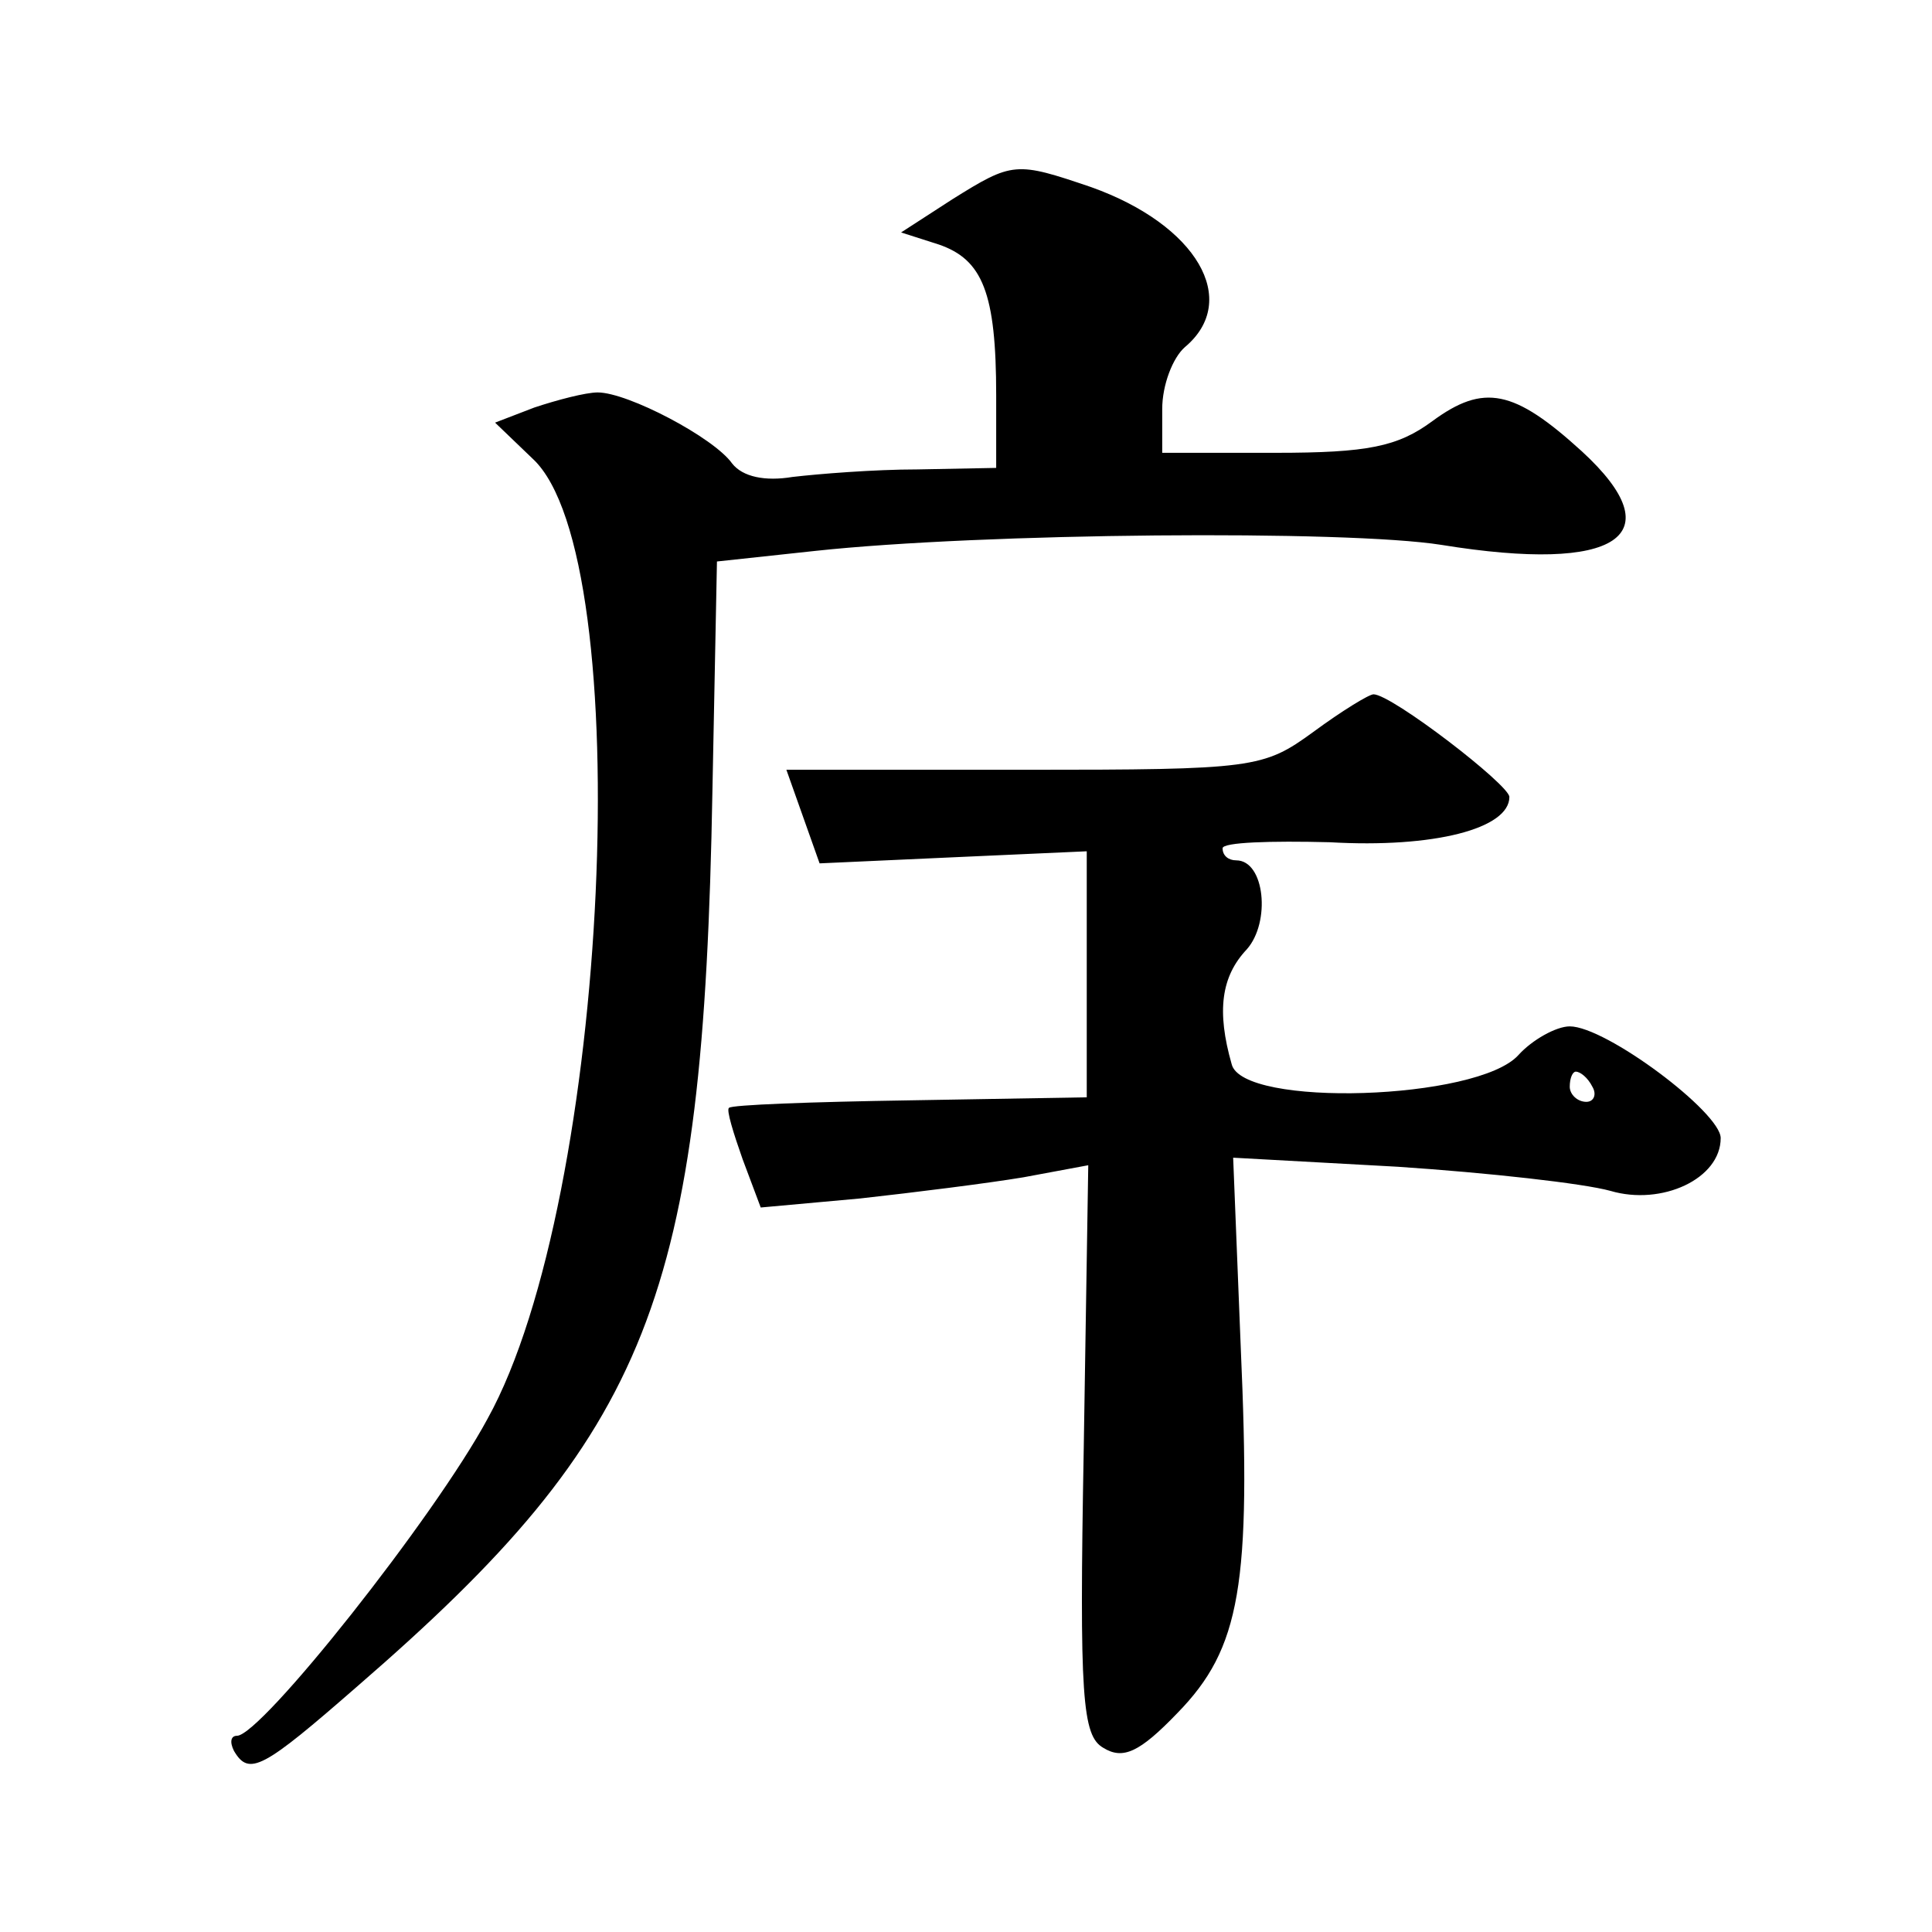
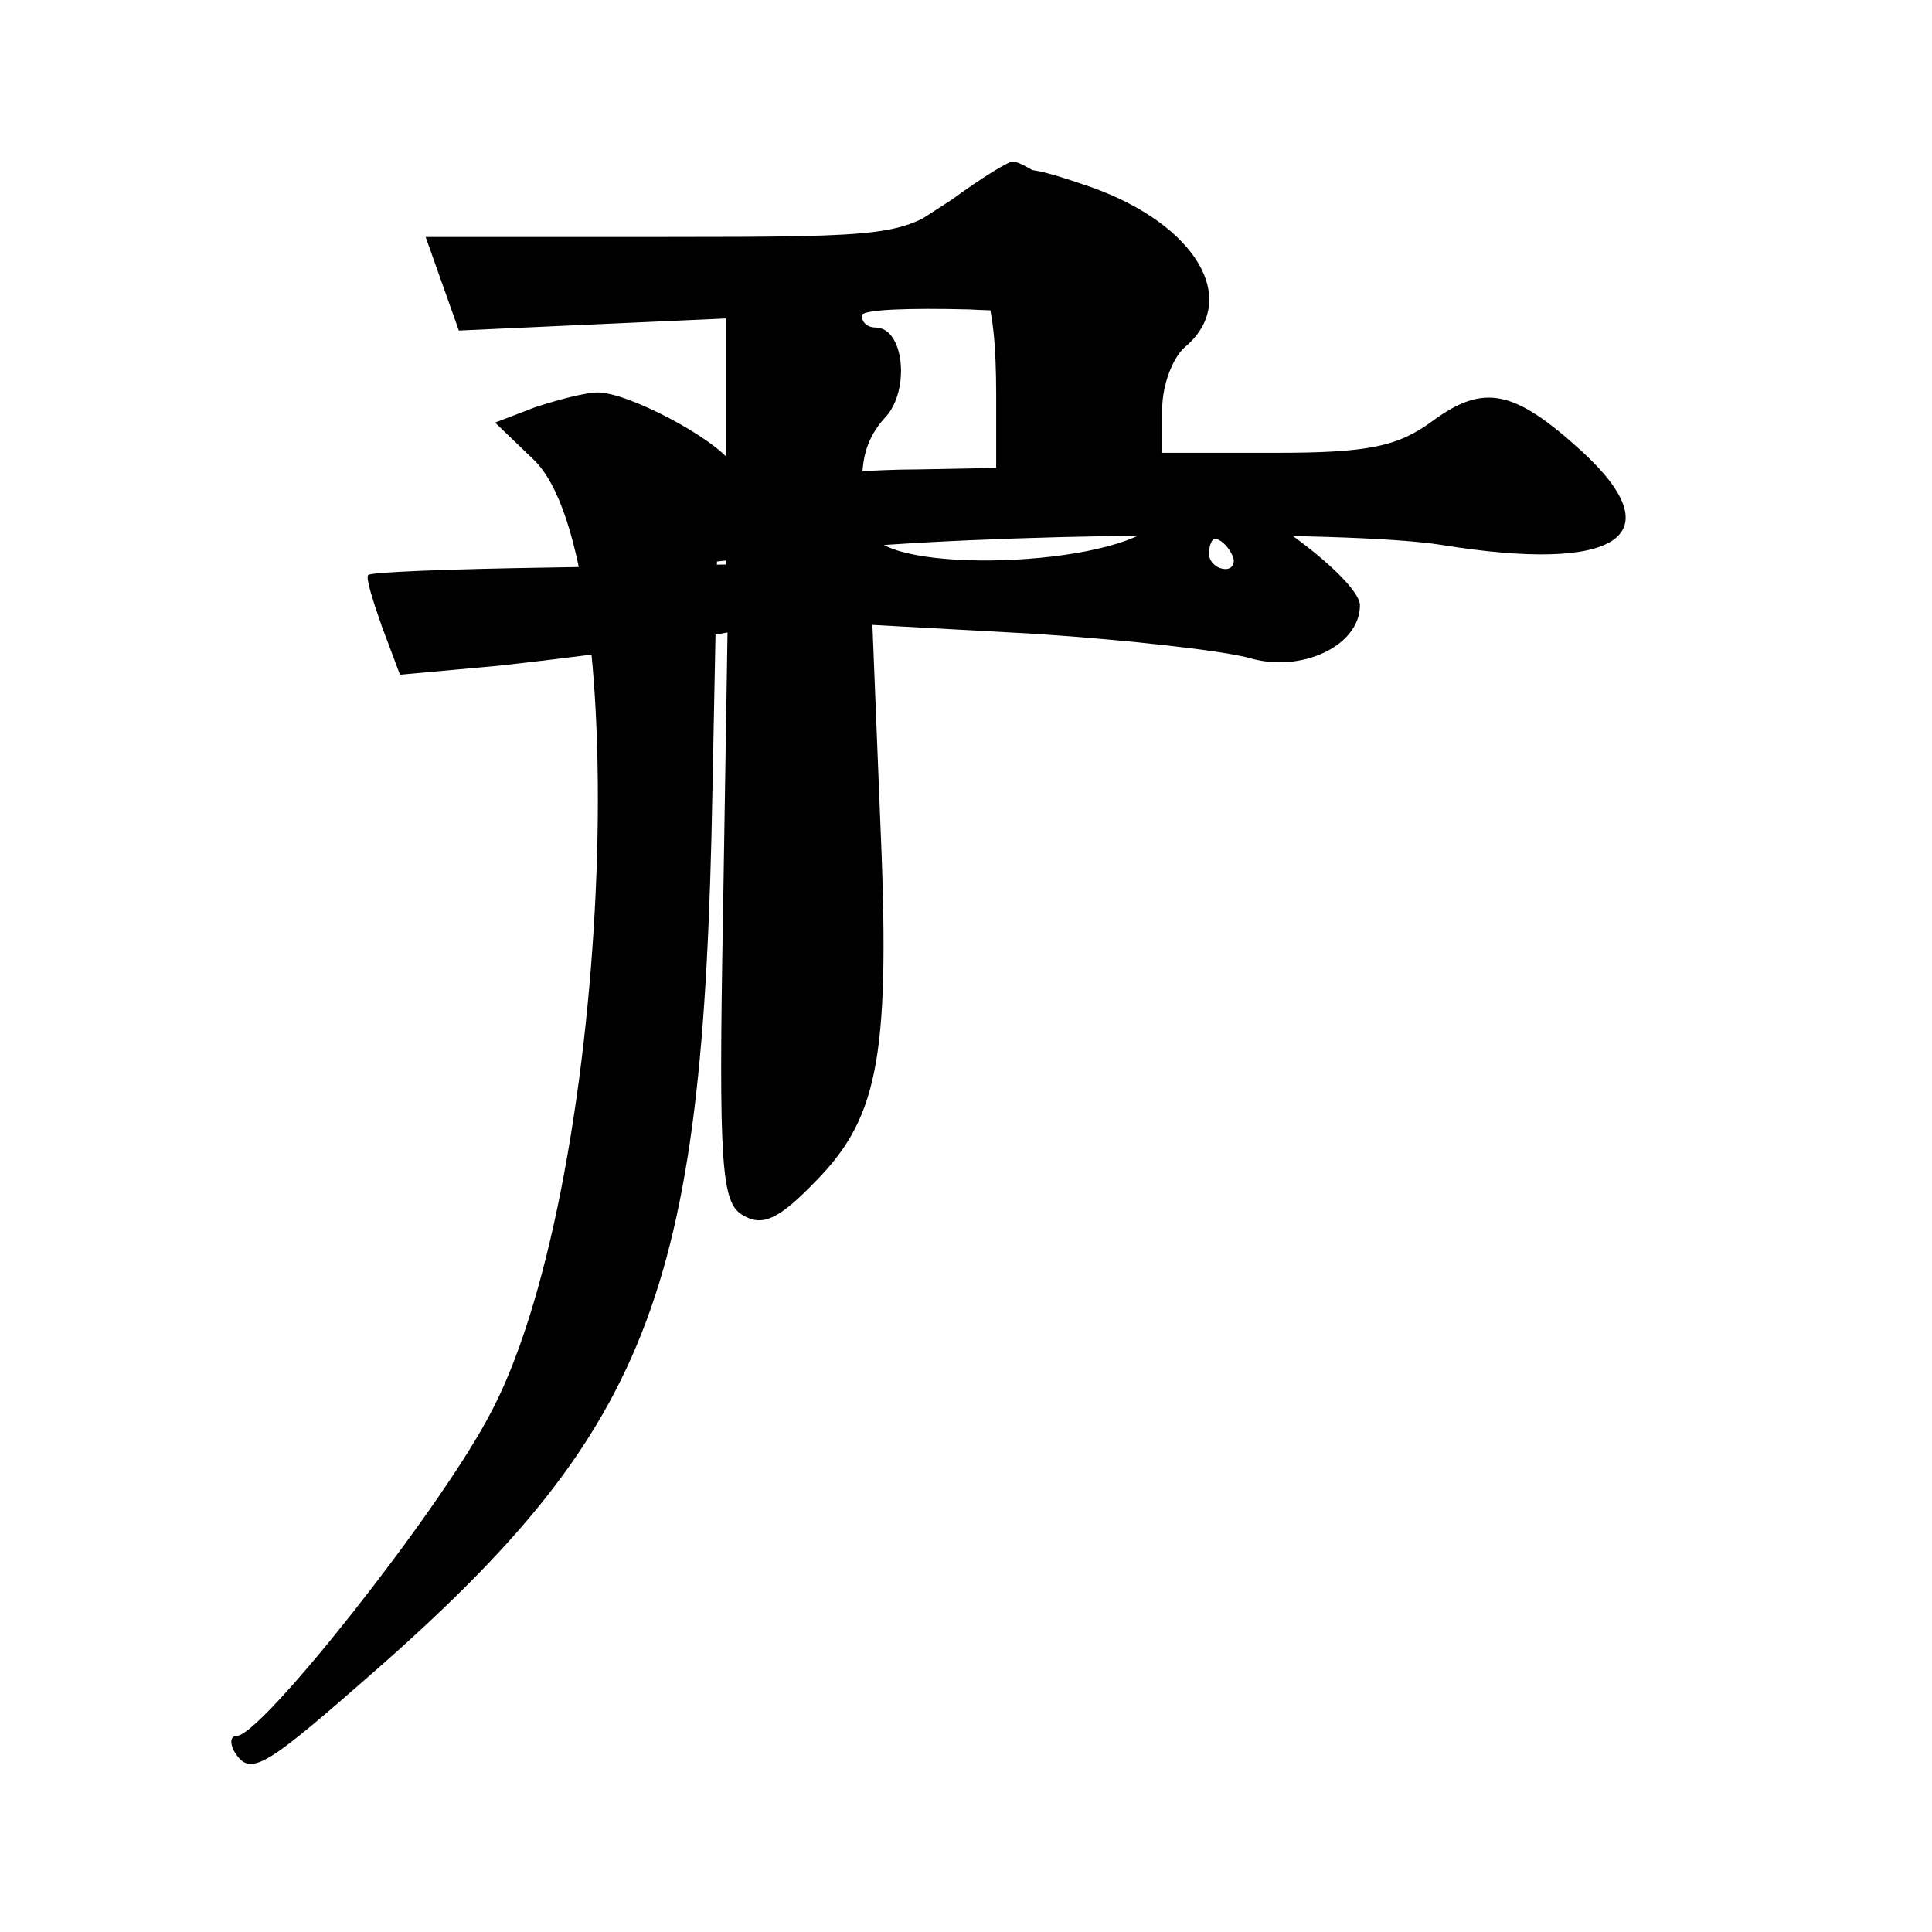
<svg xmlns="http://www.w3.org/2000/svg" version="1.0" width="128pt" height="128pt" viewBox="0 0 128 128" preserveAspectRatio="xMidYMid meet">
  <g transform="translate(0,128) scale(0.1,-0.1)" fill="#0" stroke="none">
-     <path d="M631 1148 l-34 -22 25 -8 c29 -10 38 -32 38 -100 l0 -48 -52 -1 c-29 0 -66 -3 -83 -5 -18 -3 -33 0 -40 9 -12 17 -69 47 -89 47 -8 0 -27 -5 -42 -10 l-26 -10 25 -24 c70 -65 51 -490 -30 -636 -35 -65 -150 -210 -166 -210 -4 0 -5 -4 -2 -10 10 -17 19 -12 82 43 194 168 229 257 235 593 l3 152 65 7 c111 12 352 14 415 4 117 -19 154 6 93 62 -45 41 -65 45 -99 20 -23 -17 -43 -21 -104 -21 l-75 0 0 29 c0 16 7 34 15 41 37 31 8 81 -62 106 -50 17 -52 17 -92 -8z M870 795 c-33 -24 -39 -25 -191 -25 l-158 0 11 -31 11 -31 88 4 89 4 0 -81 0 -82 -117 -2 c-65 -1 -119 -3 -120 -5 -2 -1 3 -17 9 -34 l12 -32 66 6 c36 4 84 10 108 14 l43 8 -3 -188 c-3 -165 -1 -190 13 -198 13 -8 24 -3 49 23 42 43 49 85 42 243 l-5 125 109 -6 c60 -4 123 -11 141 -16 34 -10 73 8 73 35 0 17 -76 74 -100 74 -9 0 -25 -9 -34 -19 -27 -30 -183 -35 -190 -6 -10 35 -7 58 10 76 16 18 12 59 -7 59 -5 0 -9 3 -9 8 0 4 32 5 71 4 69 -4 119 9 119 30 0 8 -78 68 -90 68 -3 0 -21 -11 -40 -25z m185 -235 c3 -5 1 -10 -4 -10 -6 0 -11 5 -11 10 0 6 2 10 4 10 3 0 8 -4 11 -10z" />
+     <path d="M631 1148 l-34 -22 25 -8 c29 -10 38 -32 38 -100 l0 -48 -52 -1 c-29 0 -66 -3 -83 -5 -18 -3 -33 0 -40 9 -12 17 -69 47 -89 47 -8 0 -27 -5 -42 -10 l-26 -10 25 -24 c70 -65 51 -490 -30 -636 -35 -65 -150 -210 -166 -210 -4 0 -5 -4 -2 -10 10 -17 19 -12 82 43 194 168 229 257 235 593 l3 152 65 7 c111 12 352 14 415 4 117 -19 154 6 93 62 -45 41 -65 45 -99 20 -23 -17 -43 -21 -104 -21 l-75 0 0 29 c0 16 7 34 15 41 37 31 8 81 -62 106 -50 17 -52 17 -92 -8z c-33 -24 -39 -25 -191 -25 l-158 0 11 -31 11 -31 88 4 89 4 0 -81 0 -82 -117 -2 c-65 -1 -119 -3 -120 -5 -2 -1 3 -17 9 -34 l12 -32 66 6 c36 4 84 10 108 14 l43 8 -3 -188 c-3 -165 -1 -190 13 -198 13 -8 24 -3 49 23 42 43 49 85 42 243 l-5 125 109 -6 c60 -4 123 -11 141 -16 34 -10 73 8 73 35 0 17 -76 74 -100 74 -9 0 -25 -9 -34 -19 -27 -30 -183 -35 -190 -6 -10 35 -7 58 10 76 16 18 12 59 -7 59 -5 0 -9 3 -9 8 0 4 32 5 71 4 69 -4 119 9 119 30 0 8 -78 68 -90 68 -3 0 -21 -11 -40 -25z m185 -235 c3 -5 1 -10 -4 -10 -6 0 -11 5 -11 10 0 6 2 10 4 10 3 0 8 -4 11 -10z" />
  </g>
</svg>